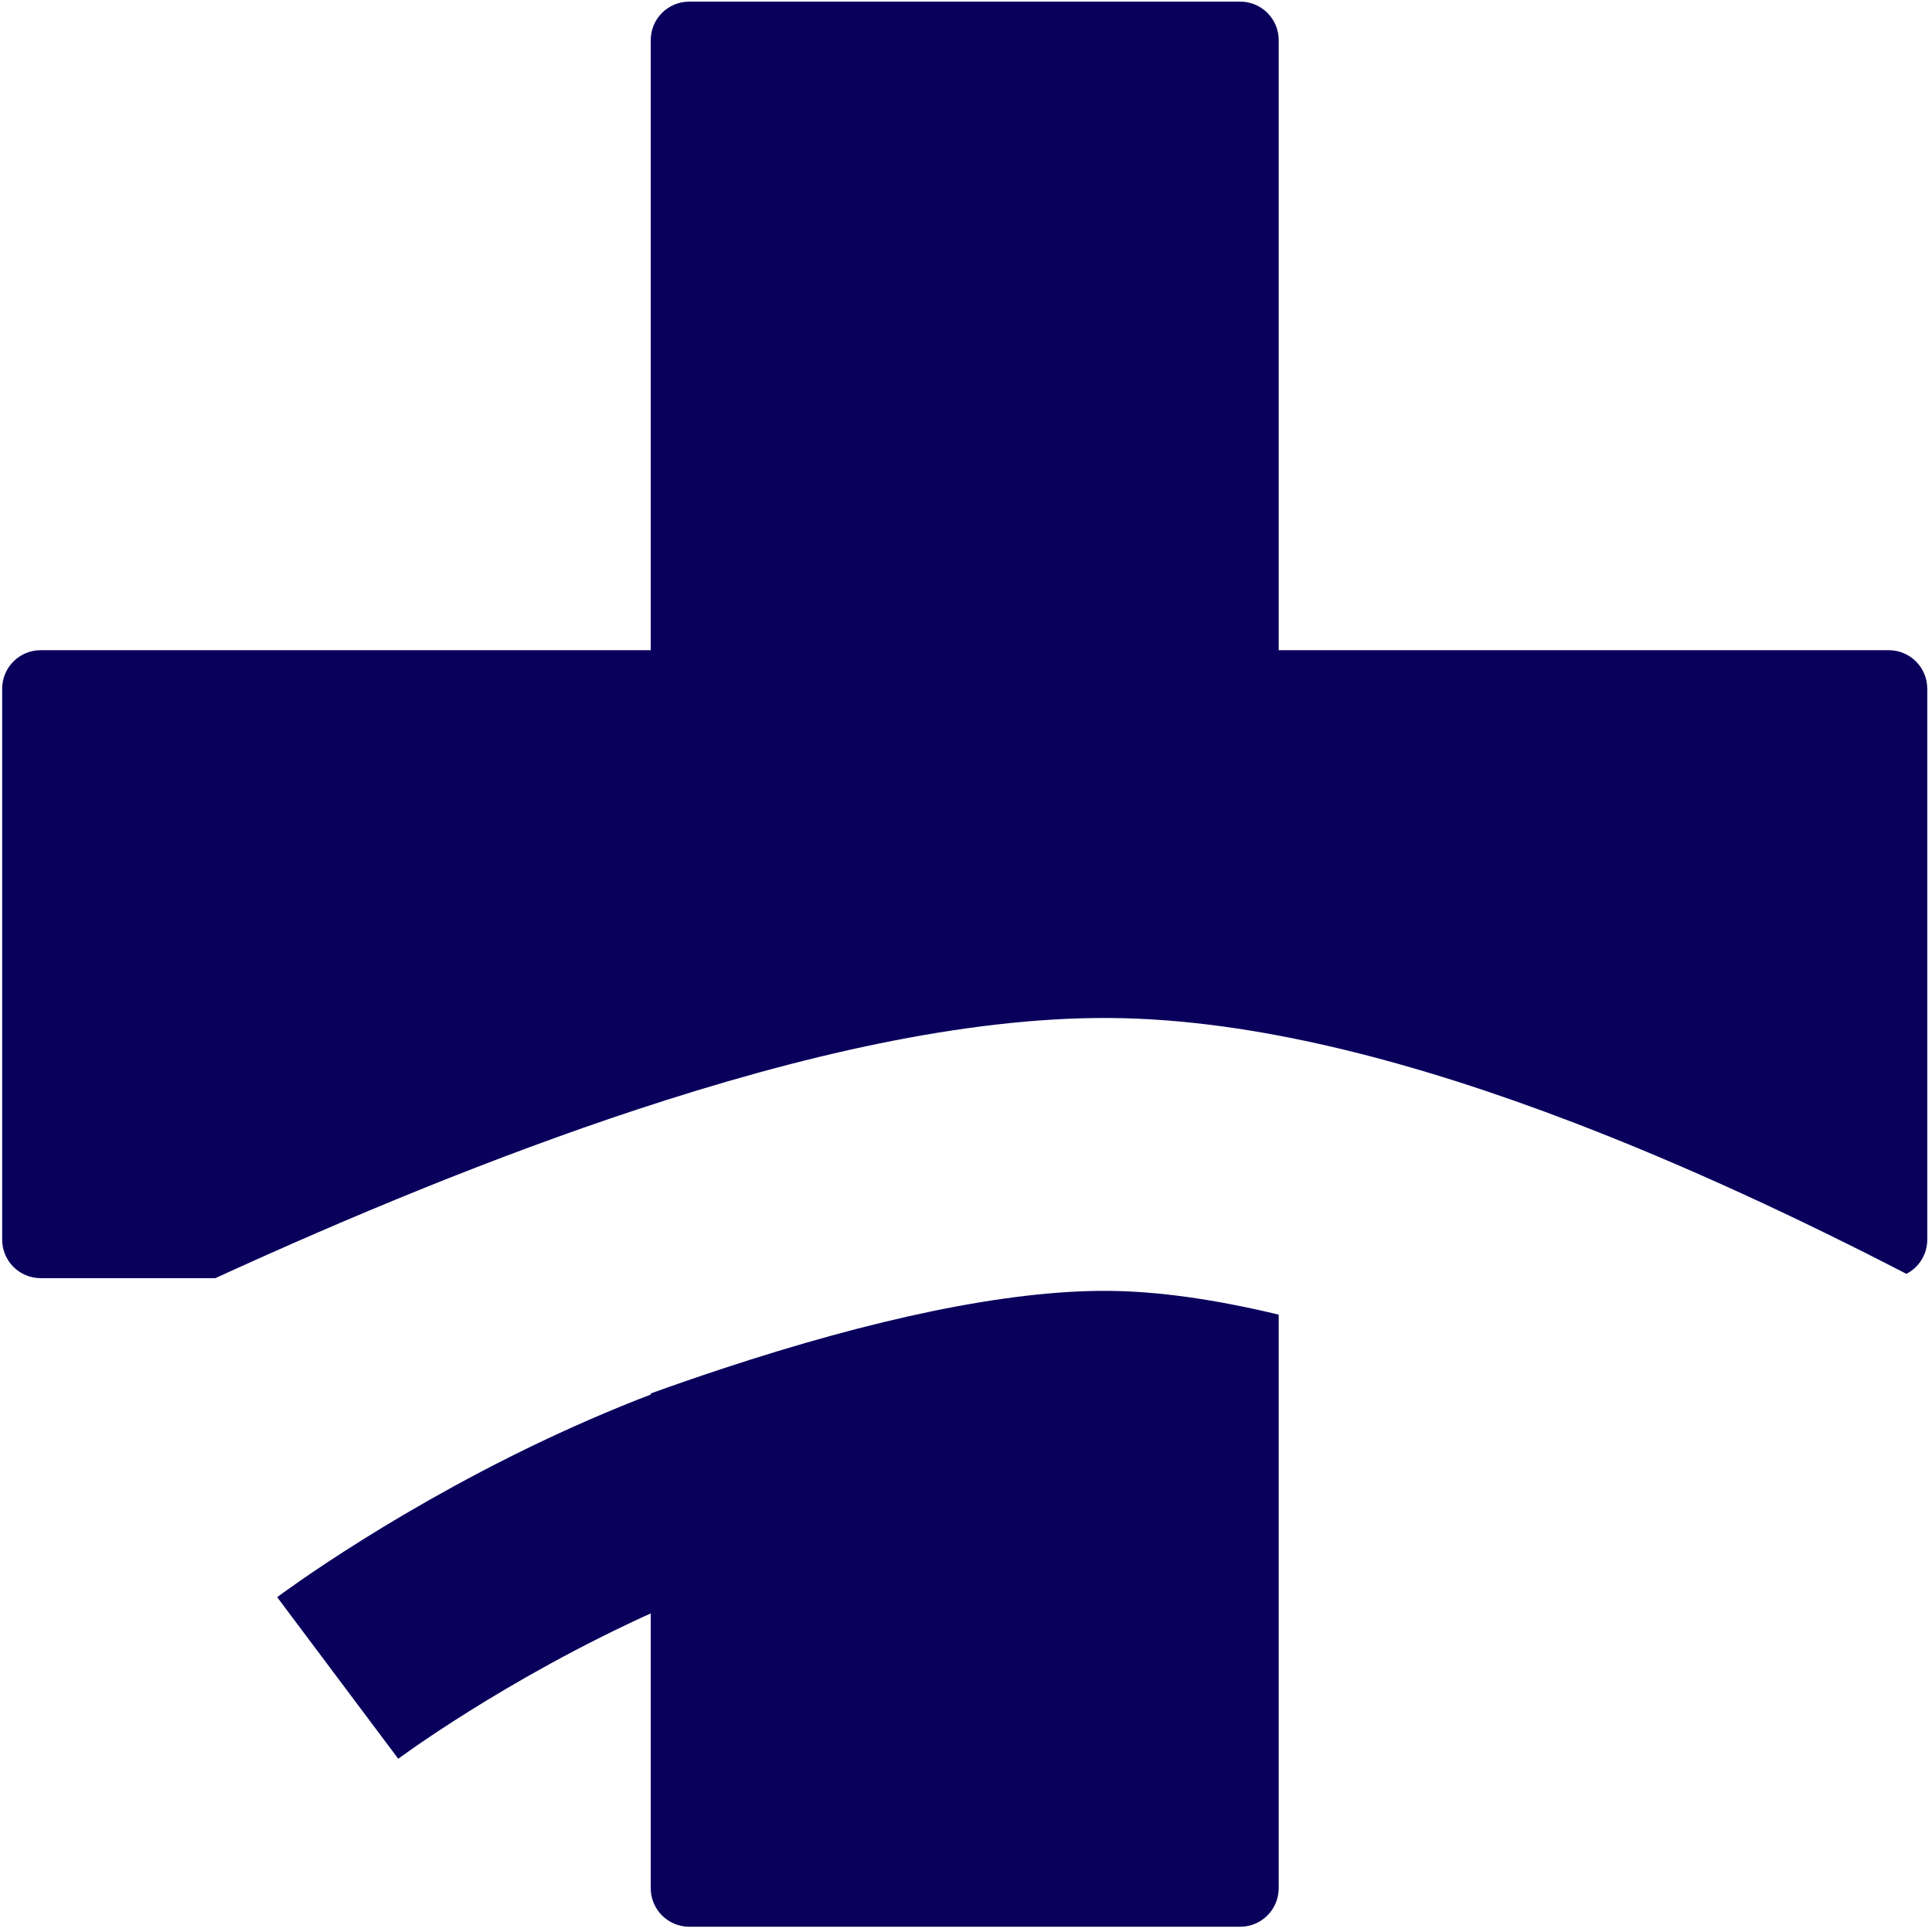
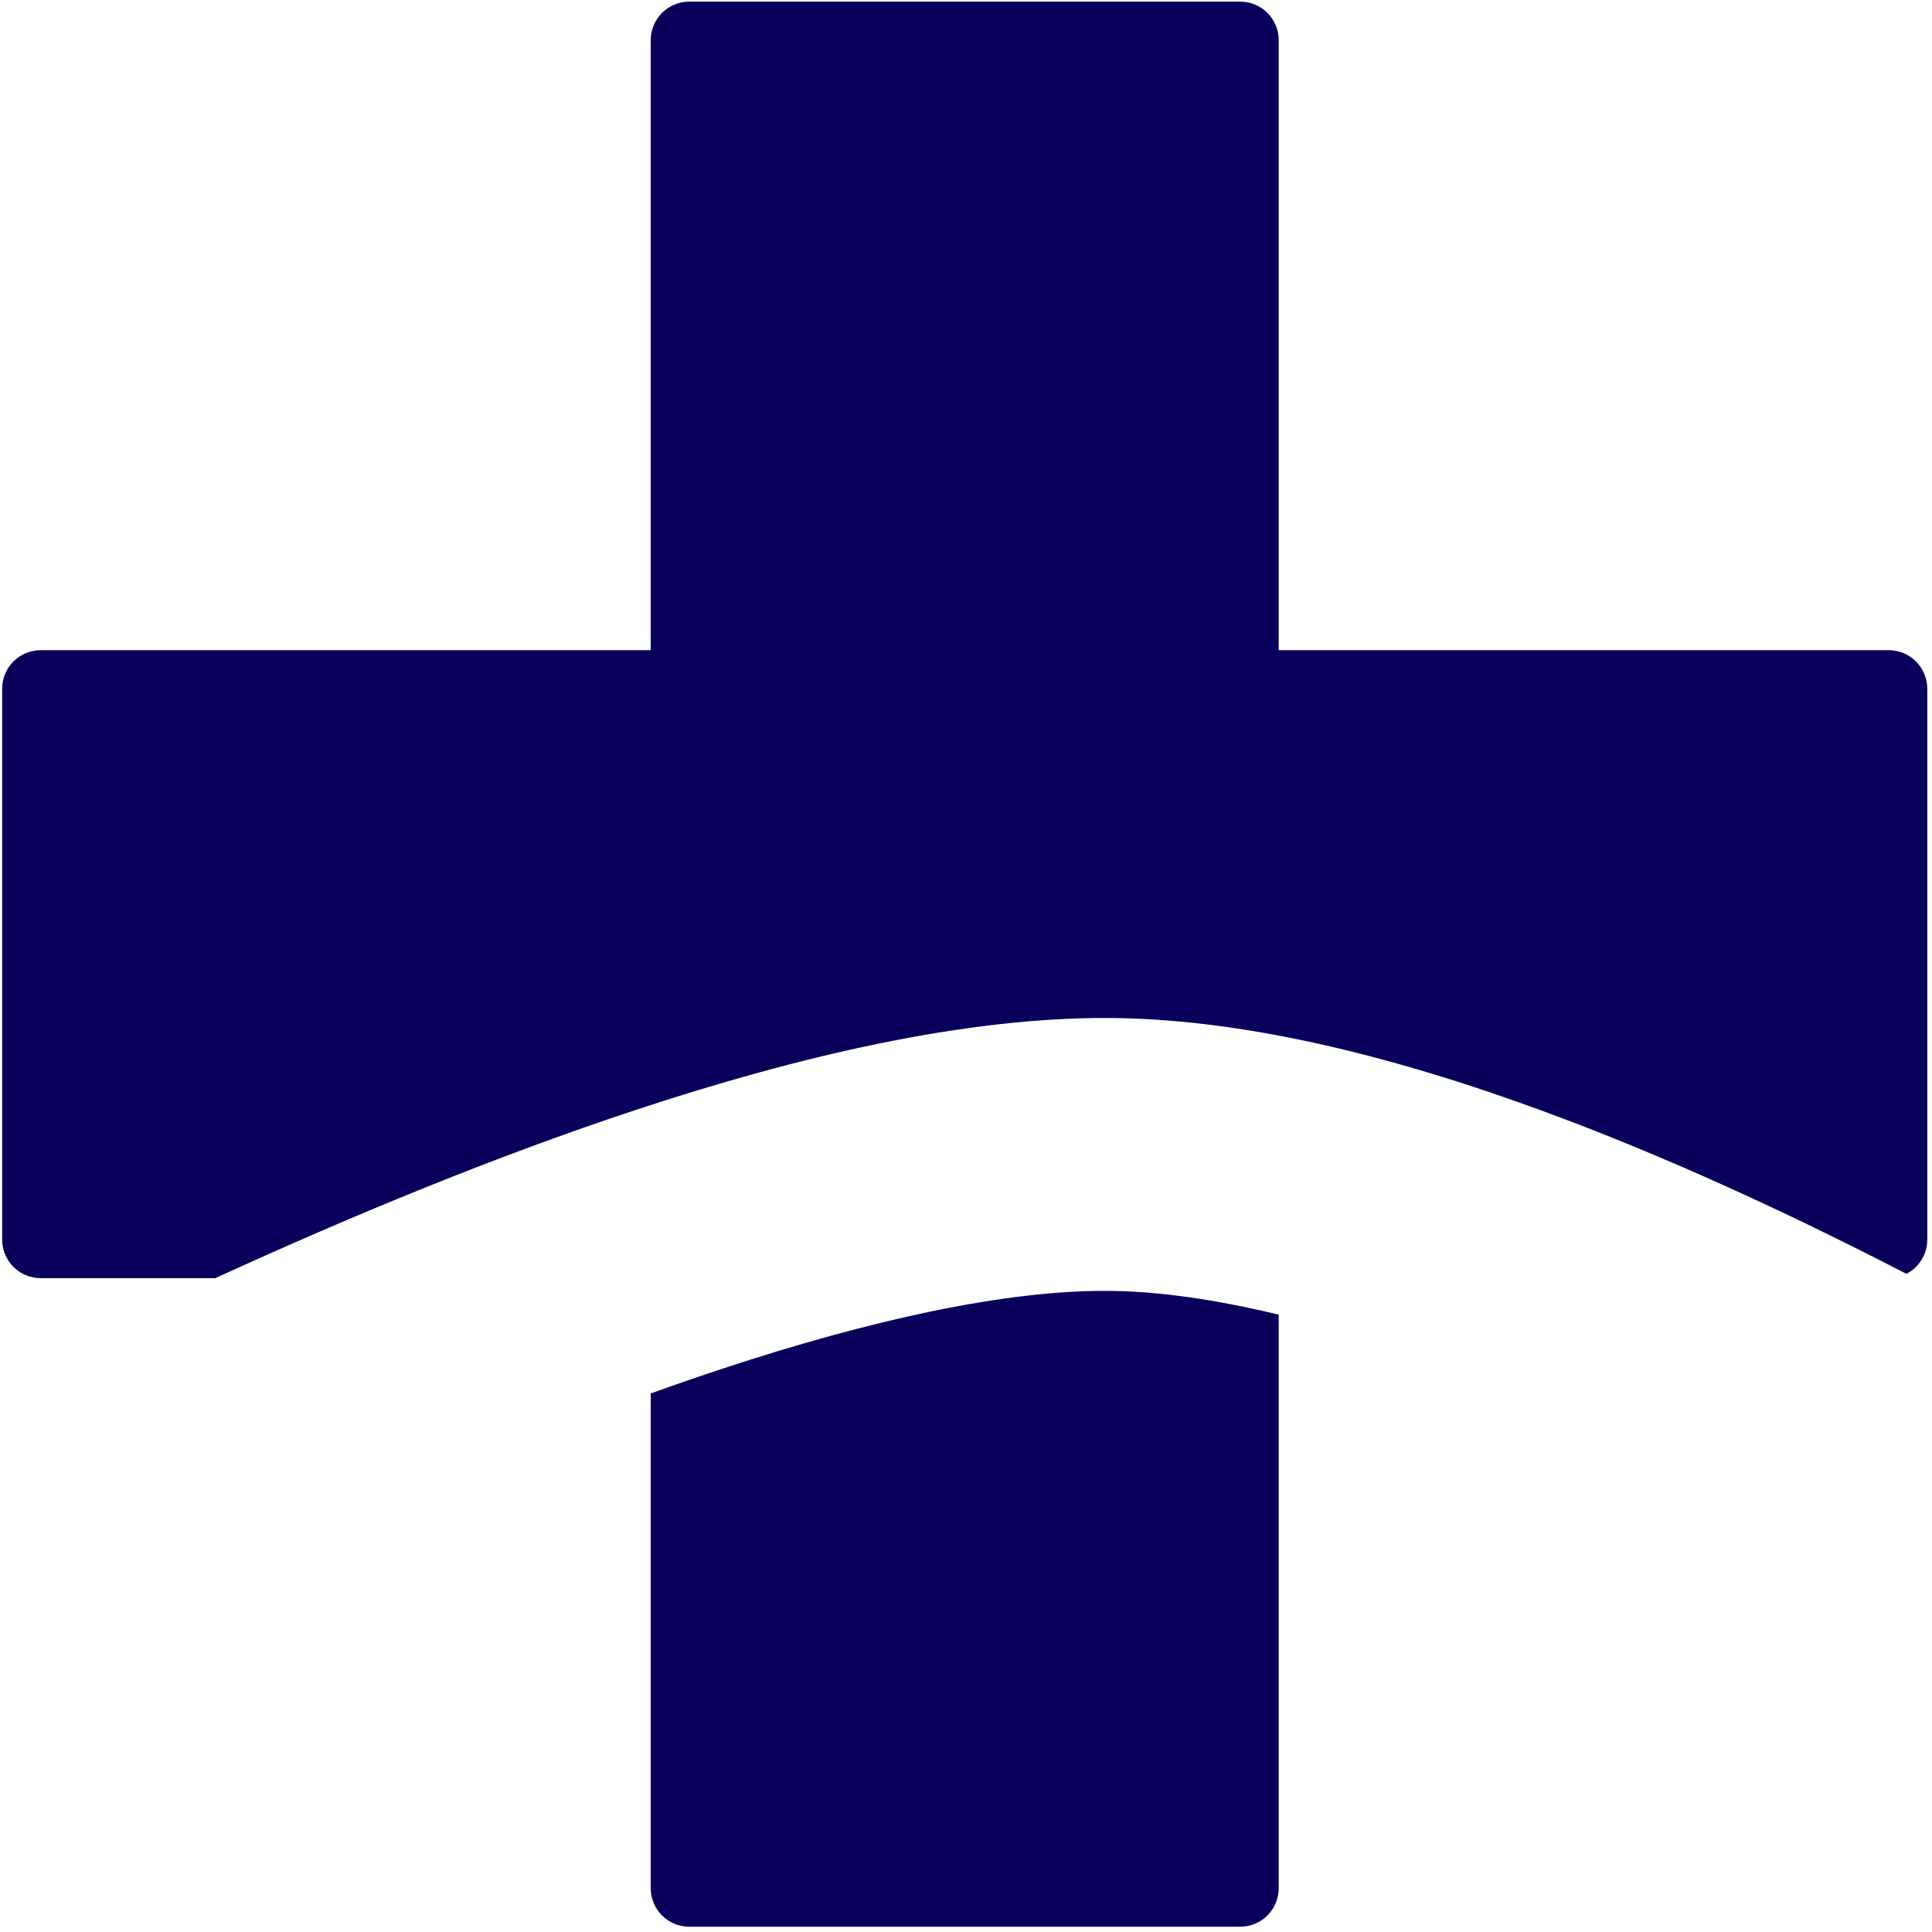
<svg xmlns="http://www.w3.org/2000/svg" width="354" height="354" viewBox="0 0 354 354" fill="none">
  <path d="M202.956 236.524C212.187 236.578 222.736 238.097 234.295 240.884V345.979C234.295 349.875 231.137 353.034 227.24 353.034H126.289C122.393 353.034 119.235 349.875 119.235 345.979V255.321C123.614 253.745 127.973 252.237 132.298 250.809C159.977 241.67 184.444 236.415 202.956 236.524ZM227.24 0.298C231.137 0.298 234.295 3.456 234.295 7.352V119.135H346.078C349.974 119.136 353.133 122.294 353.133 126.19V227.141C353.133 229.871 351.582 232.236 349.314 233.409C329.735 223.29 308.917 213.563 288.212 205.639C260.023 194.852 230.219 186.685 203.25 186.526C176.648 186.37 146.096 193.597 116.62 203.33C90.585 211.927 63.97 222.965 39.456 234.196H7.451C3.555 234.196 0.397 231.038 0.397 227.141V126.19C0.397 122.294 3.555 119.136 7.451 119.135H119.235V7.352C119.235 3.456 122.393 0.298 126.289 0.298H227.24Z" fill="#09005C" />
-   <path d="M61.879 307.454C61.879 307.454 146.189 244.29 212.813 264.717" stroke="#09005C" stroke-width="37" />
</svg>